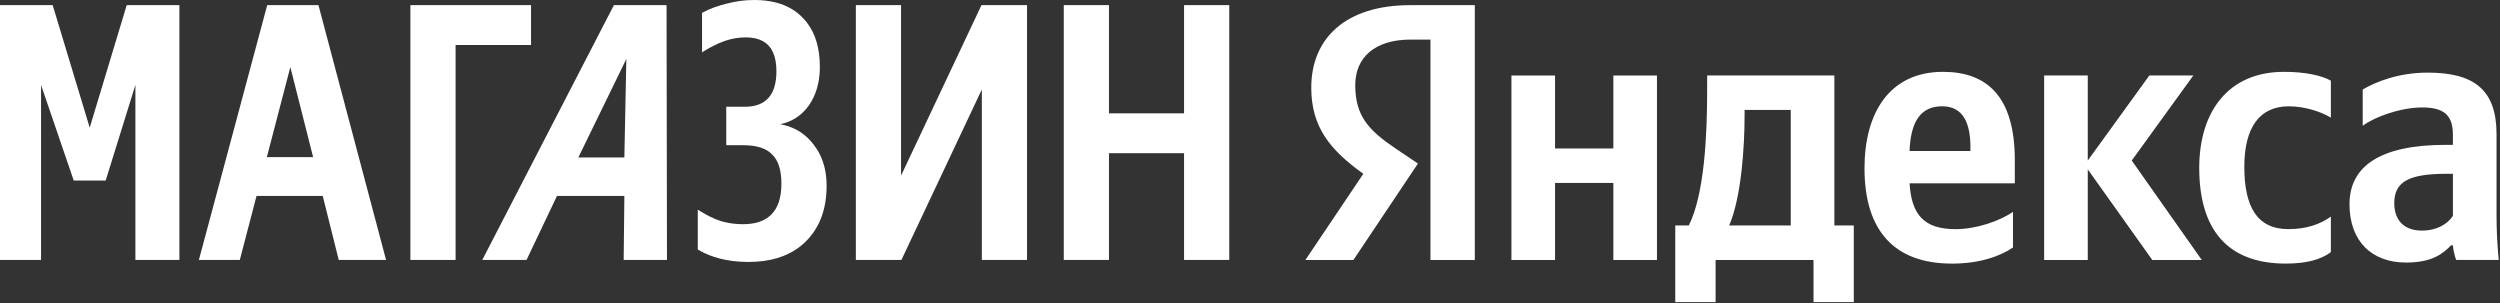
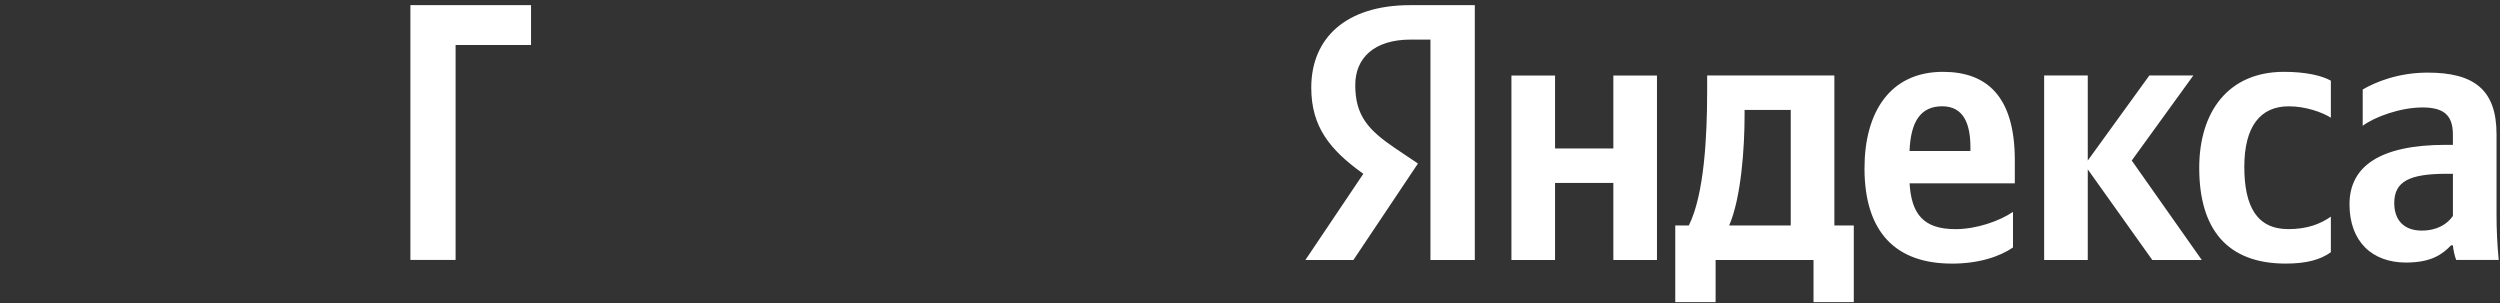
<svg xmlns="http://www.w3.org/2000/svg" width="1096" height="133" fill="none">
  <rect width="100%" height="100%" fill="#333333" stroke="none" />
  <path d="M618.407 17.355C602.496 17.355 594.141 25.391 594.141 37.292 594.141 50.791 599.924 57.069 611.825 65.104L621.633 71.687 593.341 113.97H572.286L597.686 76.192C583.053 65.744 574.858 55.616 574.858 38.425 574.858 16.89 589.81 2.258 618.262 2.258H646.554V113.972H627.111V17.355H618.407zM726.416 33.107V113.97H707.293V80.202H681.733V113.97H662.611V33.107H681.733V65.09H707.293V33.107H726.416zM812.73 132.441H795.046V113.97H752.122V132.441H734.437V98.845H740.38C747.137 85.346 748.416 59.786 748.416 40.009V33.093H804.186V98.831H812.701V132.426L812.73 132.441zM785.078 48.205H764.822V50.617C764.822 64.596 763.369 86.625 758.065 98.845H785.063V48.219L785.078 48.205zM855.64 115.556C831.214 115.556 817.395 101.897 817.395 73.765 817.395 49.338 828.482 31.494 851.79 31.494 870.912 31.494 883.293 42.102 883.293 70.234V80.362H837.157C837.971 93.861 843.26 100.458 857.253 100.458 866.568 100.458 876.536 96.913 882.494 92.902V108.494C876.87 112.345 867.861 115.57 855.655 115.57L855.64 115.556zM837.157 66.209H863.836V64.596C863.836 54.468 860.944 46.592 851.455 46.592 841.967 46.592 837.636 53.349 837.142 66.194L837.157 66.209zM915.276 74.244V113.97H896.153V33.093H915.276V70.379L942.274 33.093H961.557L934.558 70.379 965.262 113.97H943.567L915.276 74.244zM964.143 73.605C964.143 49.019 976.843 31.494 1001.27 31.494 1010.76 31.494 1017.82 33.107 1021.85 35.359V51.59C1017.98 49.178 1010.76 46.606 1003.36 46.606 990.822 46.606 983.905 55.601 983.905 73.126 983.905 90.65 989.529 100.444 1003.2 100.444 1011.24 100.444 1017.02 98.351 1021.85 94.98V110.572C1017.18 113.943 1010.92 115.556 1002.07 115.556 976.509 115.556 964.143 100.603 964.143 73.605zM1094.48 94.189C1094.48 100.786 1094.8 107.368 1095.44 113.965H1076.8C1076.16 112.352 1075.51 109.621 1075.35 107.543H1074.55C1070.84 111.393 1066.03 115.099 1054.77 115.099 1039.98 115.099 1030.02 105.944 1030.02 89.539 1030.02 73.133 1043.04 63.499 1072.29 63.499H1075.35V58.995C1075.35 50.32 1071.16 47.108 1062.01 47.108 1052.2 47.108 1040.95 51.293 1035.81 55.144V39.233C1041.59 35.861 1051.56 31.836 1064.26 31.836 1084.51 31.836 1094.48 39.233 1094.48 58.835V94.189zM1075.36 76.185H1072.63C1056.24 76.185 1049.64 79.556 1049.64 89.045 1049.64 96.281 1053.67 101.091 1061.7 101.091 1068.46 101.091 1072.95 98.199 1075.36 94.668V76.185zM199.732 19.732V113.967H179.918V2.258H232.808V19.732L199.732 19.732z" fill="#fff" />
-   <path fill-rule="evenodd" clip-rule="evenodd" d="M139.61 2.258H117.144L87.189 113.967H105.13L112.463 85.884H141.482L148.504 113.967H169.254L139.61 2.258zM127.285 29.405L137.27 68.878H116.988L127.285 29.405zM292.218 2.26H269.131L211.427 113.969H230.822L244.187 85.886H273.724L273.419 113.969H292.4L292.218 2.26zM274.592 25.834L273.72 69.036H253.54L274.592 25.834z" fill="#fff" />
-   <path d="M306.791 92.457C309.999 94.458 313.032 95.934 315.891 96.887 316.281 97.004 316.673 97.114 317.068 97.216 319.827 97.931 322.704 98.29 325.7 98.291 325.706 98.291 325.713 98.291 325.72 98.291 336.839 98.291 342.455 92.483 342.568 80.865 342.569 80.746 342.57 80.626 342.57 80.505 342.57 74.577 341.218 70.312 338.513 67.712 335.913 65.008 331.701 63.655 325.876 63.655H318.387V46.806H326.5C335.757 46.806 340.386 41.605 340.386 31.204 340.386 27.879 339.879 25.114 338.867 22.908 336.87 18.557 332.904 16.382 326.968 16.382 323.848 16.382 320.779 16.902 317.763 17.942 316.032 18.539 314.198 19.342 312.261 20.35 311.099 20.955 309.899 21.634 308.663 22.387 308.37 22.565 308.075 22.748 307.778 22.935V5.617C311.106 3.848 314.747 2.496 318.699 1.56 322.652.52 326.656 0 330.713 0 334.145 0 337.285.366 340.132 1.097 344.878 2.316 348.811 4.551 351.931 7.801 352.555 8.438 353.14 9.108 353.686 9.81 357.509 14.724 359.42 21.232 359.42 29.331 359.42 29.741 359.414 30.147 359.402 30.549 359.219 36.576 357.665 41.735 354.739 46.025 354.397 46.516 354.041 46.987 353.672 47.438 351.09 50.594 347.864 52.767 343.992 53.958 343.378 54.147 342.748 54.311 342.102 54.45 342.752 54.572 343.389 54.714 344.011 54.877 349.261 56.255 353.513 59.129 356.768 63.499 357.236 64.097 357.674 64.714 358.084 65.35 360.951 69.798 362.384 75.162 362.384 81.442 362.384 82.085 362.372 82.72 362.348 83.347 361.989 92.751 358.932 100.281 353.179 105.936 352.425 106.677 351.635 107.372 350.81 108.021 345.03 112.56 337.499 114.829 328.216 114.829 327.664 114.829 327.117 114.822 326.575 114.808 318.697 114.601 311.98 112.89 306.423 109.675 306.25 109.574 306.077 109.472 305.906 109.369V91.895C306.091 92.015 306.276 92.133 306.46 92.249 306.571 92.319 306.681 92.389 306.791 92.457zM32.33 79.16L17.993 37.249 17.993 113.964H0L0 2.258H23.099L39.326 55.968 55.549 2.258H78.65V113.964H59.359V37.234L46.326 79.16H32.33zM430.436 113.967V39.234L395.176 113.967H375.206V2.258H395.02V76.991L430.28 2.258H450.25V113.967H430.436zM486.172 2.258H466.358V113.967H486.172V67.161H519.092V113.967H538.906V2.258H519.092V49.688H486.172V2.258z" fill="#fff" />
</svg>